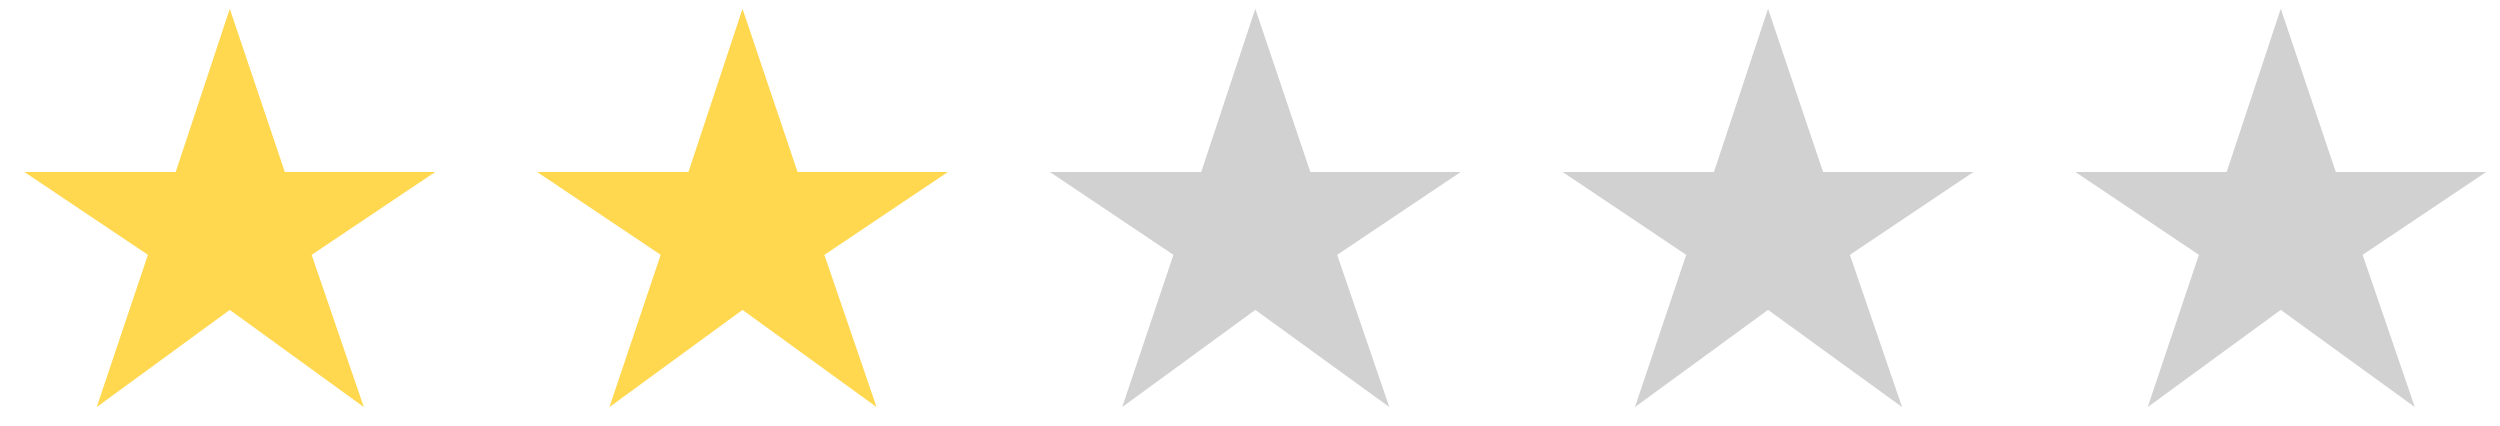
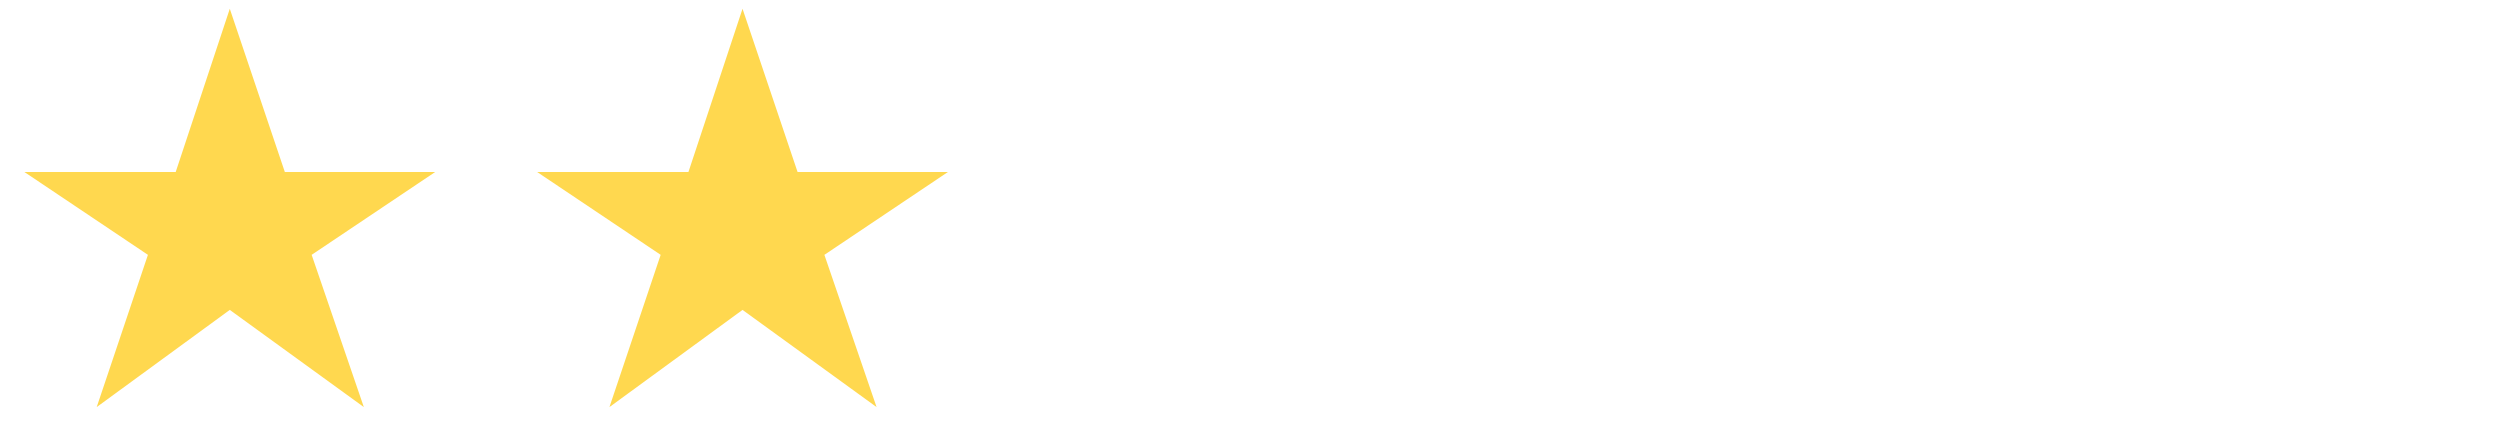
<svg xmlns="http://www.w3.org/2000/svg" fill="none" height="16" viewBox="0 0 94 16" width="94">
  <path d="M3.636 15.306L8.64 11.652L13.68 15.306L11.718 9.582L16.362 6.468H10.71L8.64 0.33L6.606 6.468H0.918L5.562 9.582L3.636 15.306ZM22.915 15.306L27.919 11.652L32.959 15.306L30.997 9.582L35.641 6.468H29.989L27.919 0.33L25.885 6.468H20.197L24.841 9.582L22.915 15.306Z" fill="#FFD84F" />
-   <path d="M42.195 15.306L47.199 11.652L52.239 15.306L50.277 9.582L54.921 6.468H49.269L47.199 0.33L45.165 6.468H39.477L44.121 9.582L42.195 15.306ZM61.474 15.306L66.478 11.652L71.518 15.306L69.556 9.582L74.2 6.468H68.548L66.478 0.33L64.444 6.468H58.756L63.4 9.582L61.474 15.306ZM80.753 15.306L85.757 11.652L90.797 15.306L88.835 9.582L93.479 6.468H87.827L85.757 0.33L83.723 6.468H78.035L82.679 9.582L80.753 15.306Z" fill="#D1D1D1" />
</svg>